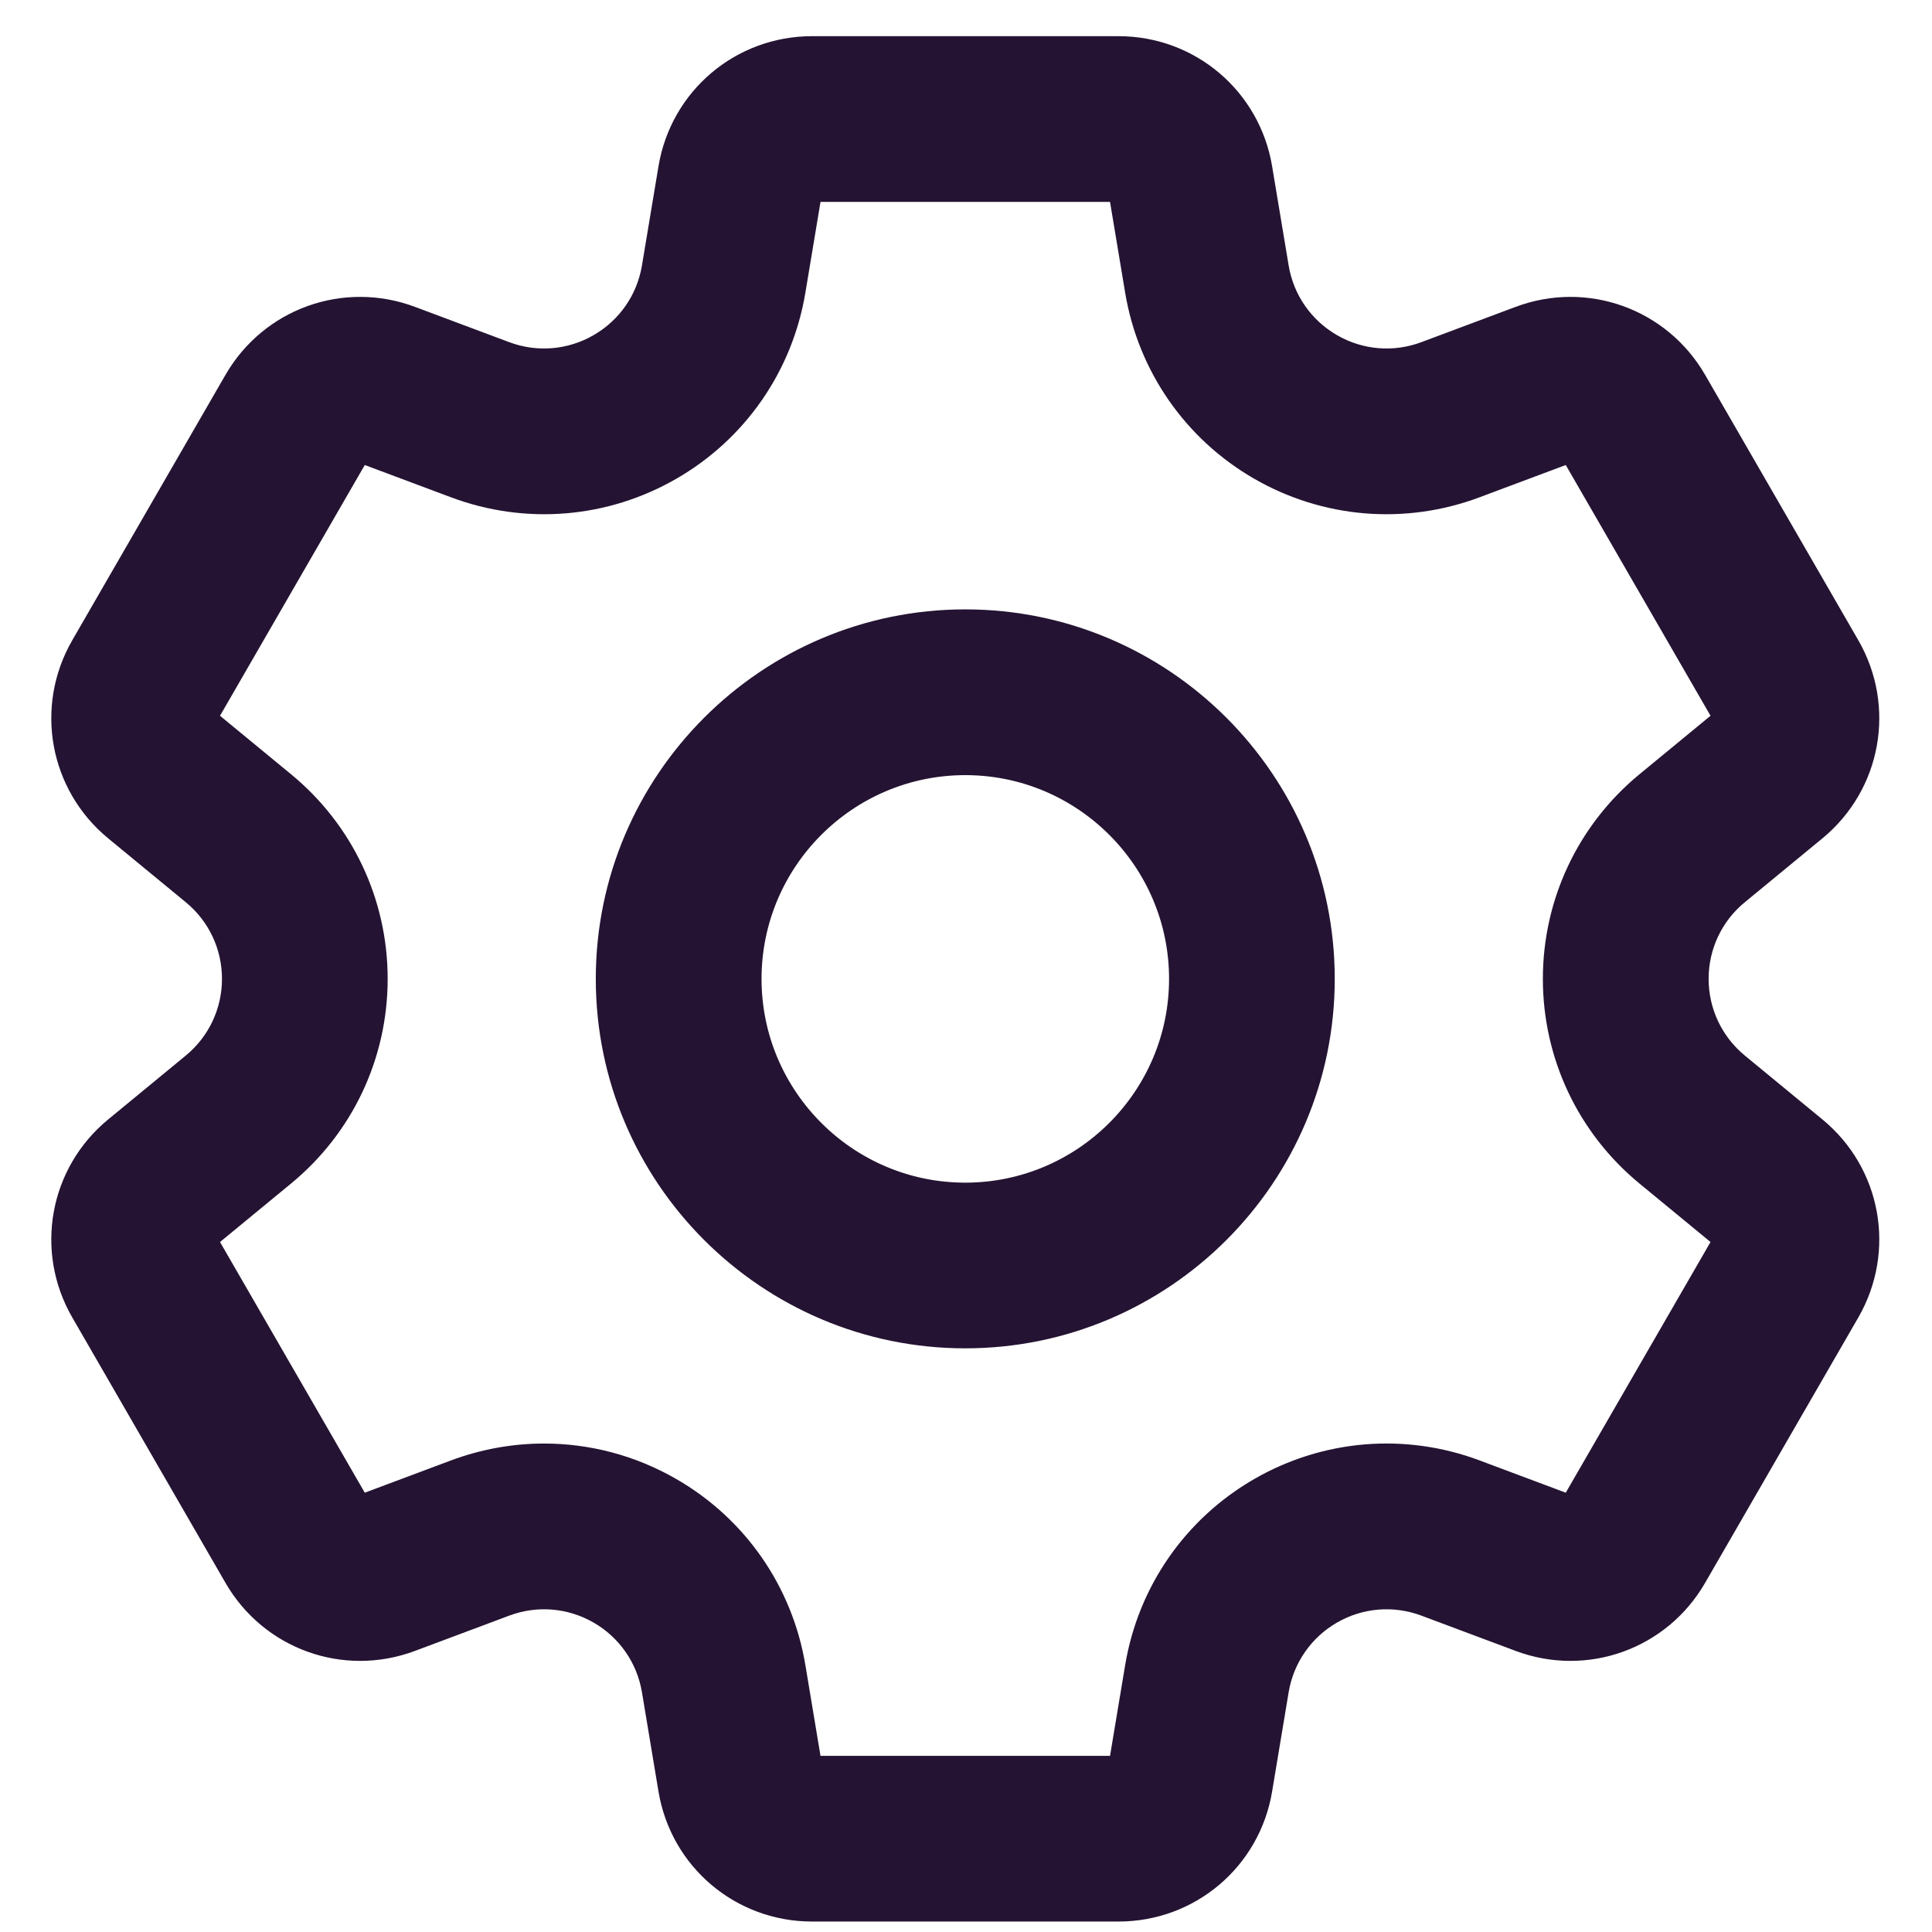
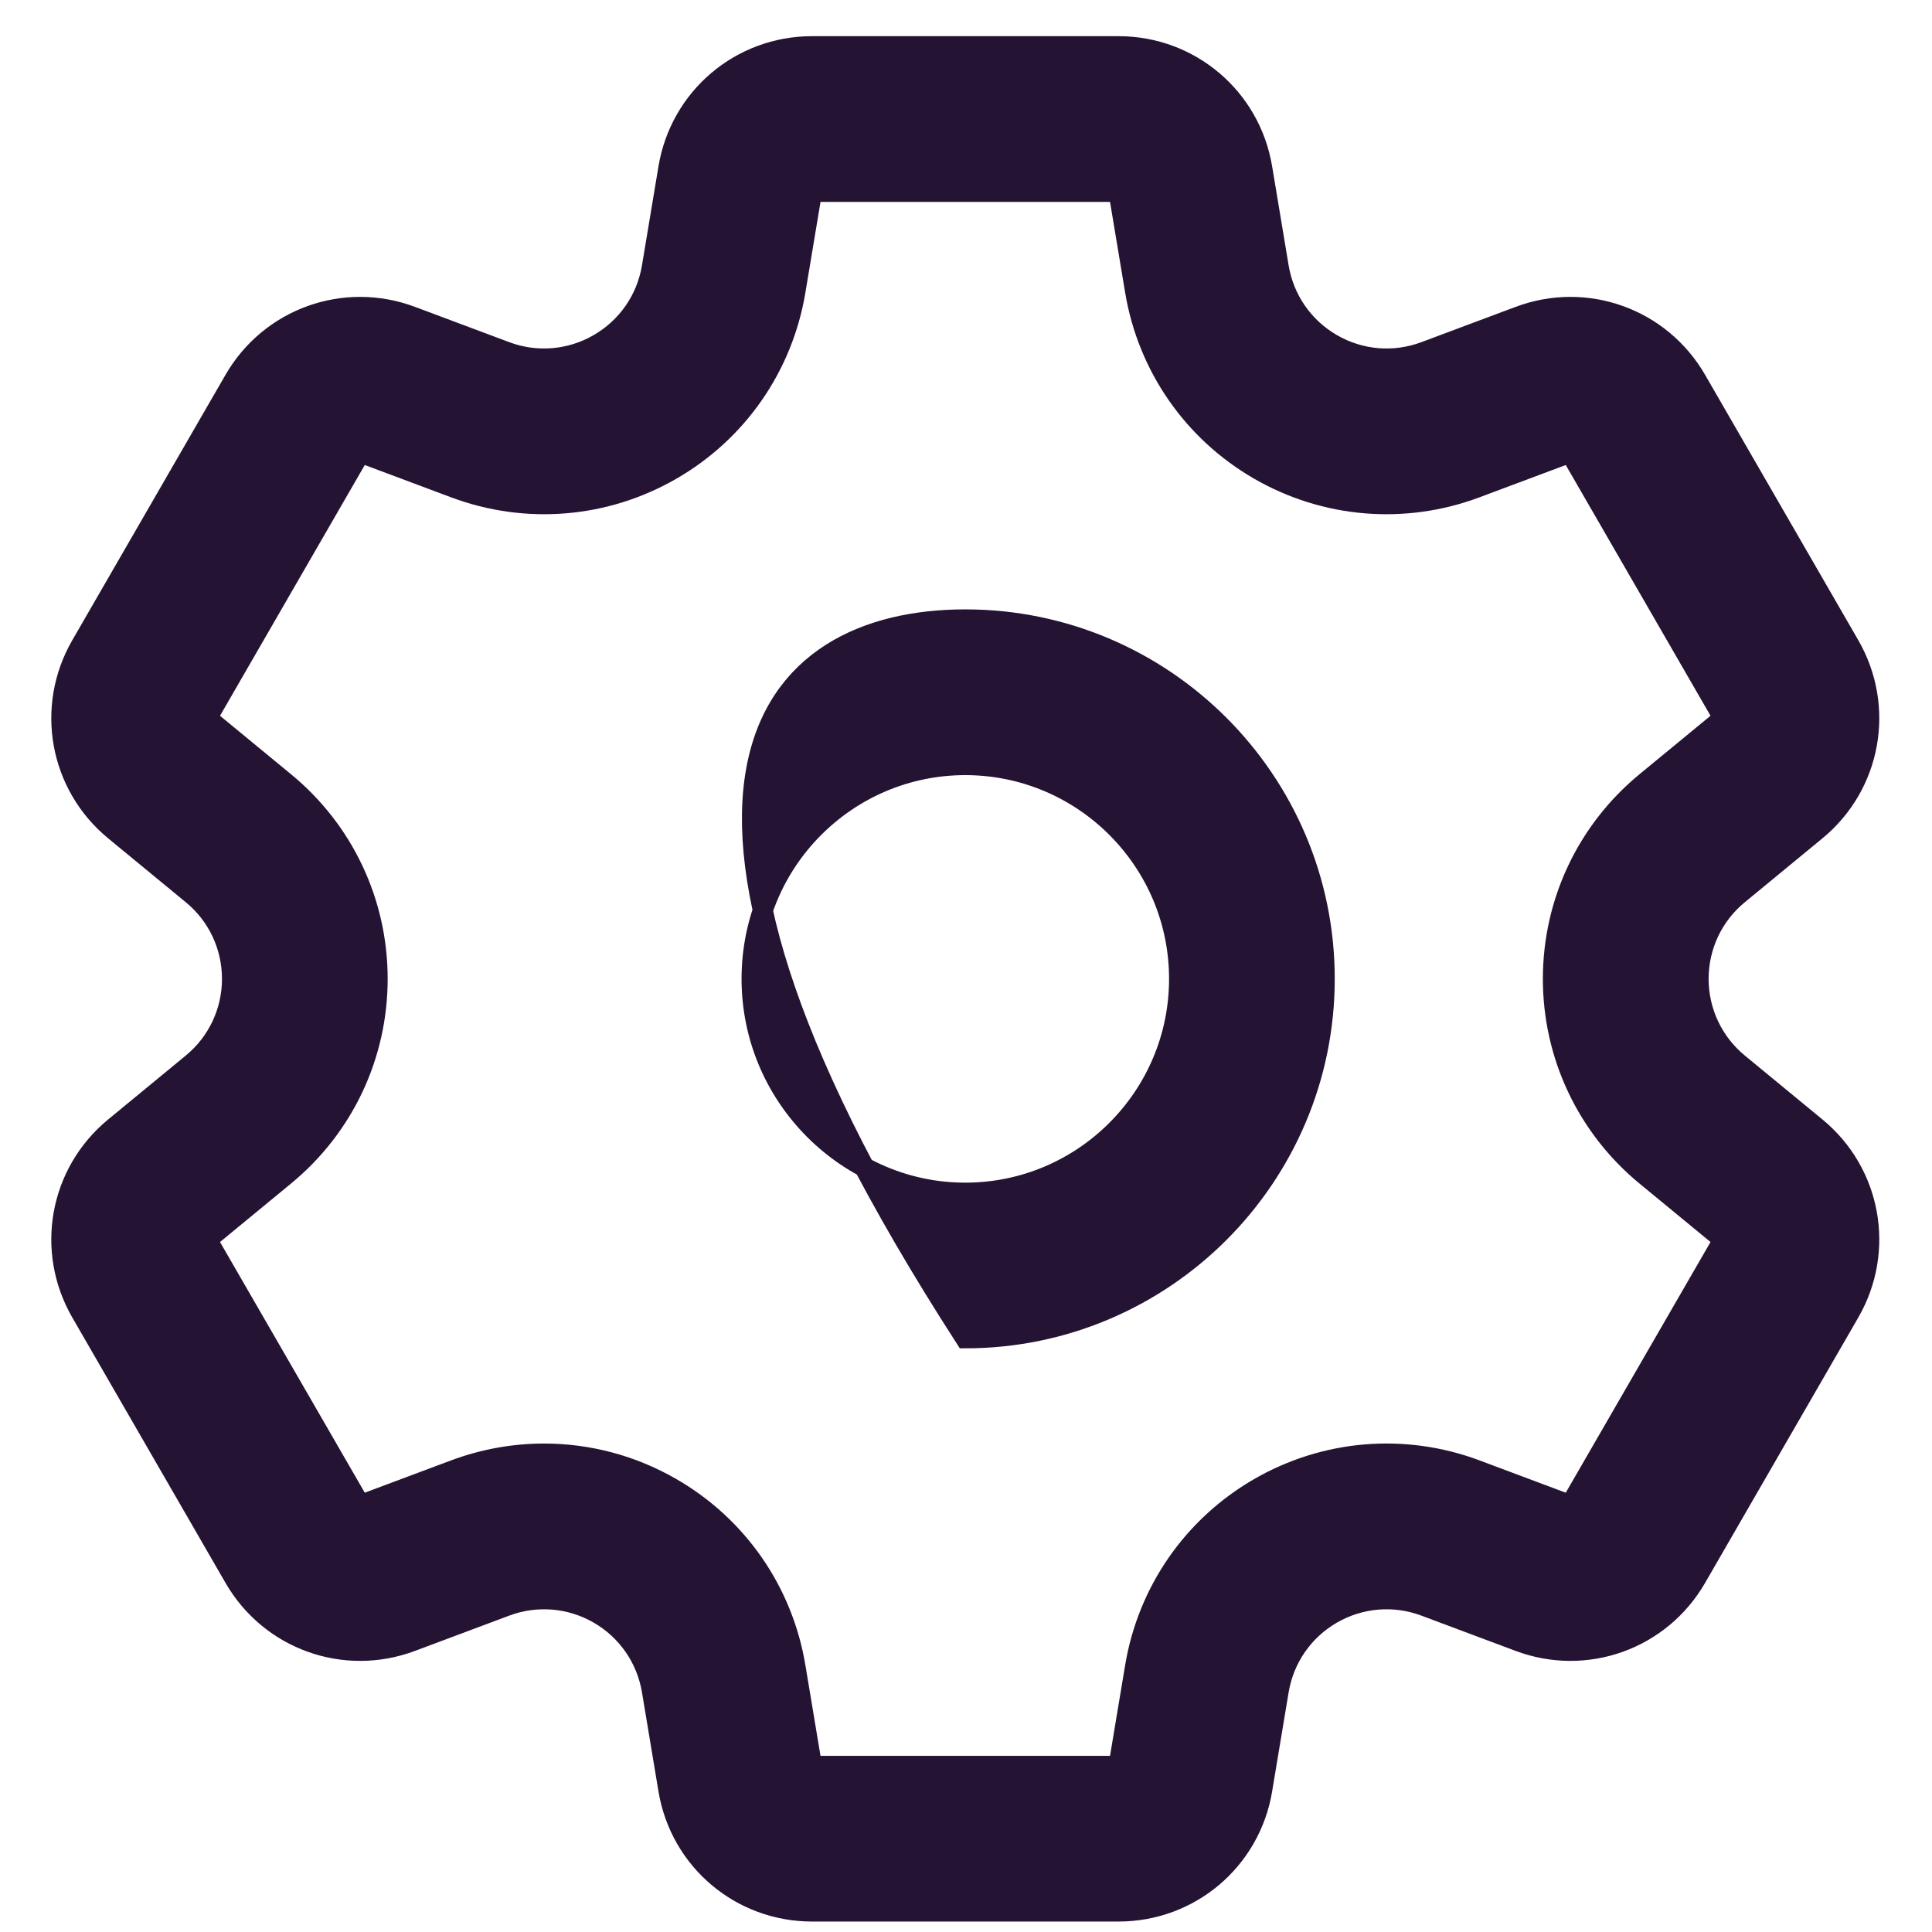
<svg xmlns="http://www.w3.org/2000/svg" width="29" height="29" viewBox="0 0 29 29" fill="none">
-   <path d="M16.789 28.693H12.189C11.116 28.693 10.208 27.925 10.032 26.866L9.784 25.377C9.703 24.892 9.412 24.472 8.986 24.226C8.559 23.98 8.051 23.938 7.59 24.111L6.177 24.64C5.171 25.017 4.052 24.615 3.515 23.685L1.215 19.701C0.678 18.771 0.89 17.601 1.719 16.919L2.884 15.96C3.264 15.647 3.482 15.185 3.482 14.693C3.482 14.201 3.264 13.739 2.884 13.427L1.719 12.468C0.89 11.785 0.678 10.615 1.215 9.685L3.515 5.701C4.052 4.772 5.171 4.37 6.177 4.747L7.59 5.276C8.051 5.449 8.559 5.407 8.986 5.16C9.412 4.914 9.703 4.495 9.784 4.009L10.032 2.521C10.208 1.462 11.116 0.693 12.189 0.693H16.789C17.863 0.693 18.771 1.462 18.947 2.521L19.195 4.009C19.276 4.495 19.567 4.914 19.993 5.16C20.419 5.407 20.928 5.449 21.389 5.276L22.802 4.747C23.807 4.37 24.927 4.772 25.464 5.701L27.764 9.685C28.3 10.615 28.089 11.785 27.26 12.468L26.095 13.427C25.715 13.739 25.497 14.201 25.497 14.693C25.497 15.185 25.715 15.647 26.095 15.96L27.26 16.919C28.089 17.601 28.3 18.771 27.764 19.701L25.464 23.685C24.927 24.615 23.808 25.017 22.802 24.64L21.389 24.111C20.928 23.938 20.419 23.98 19.993 24.226C19.567 24.472 19.276 24.892 19.195 25.377L18.947 26.866C18.771 27.925 17.863 28.693 16.789 28.693ZM8.167 21.818C8.83 21.818 9.489 21.991 10.079 22.332C11.074 22.906 11.752 23.885 11.941 25.018L12.189 26.506L16.789 26.506L17.037 25.018C17.226 23.885 17.905 22.906 18.899 22.332C19.894 21.758 21.081 21.659 22.157 22.062L23.569 22.591L25.869 18.608L24.704 17.649C23.818 16.919 23.309 15.842 23.309 14.693C23.309 13.545 23.818 12.468 24.704 11.738L25.869 10.779L23.569 6.795L22.156 7.324C21.081 7.727 19.894 7.629 18.899 7.055C17.905 6.481 17.226 5.502 17.037 4.369L16.789 2.881L12.189 2.881L11.941 4.369C11.752 5.502 11.074 6.481 10.079 7.055C9.085 7.629 7.898 7.727 6.822 7.324L5.409 6.795L3.109 10.779L4.274 11.738C5.161 12.468 5.669 13.545 5.669 14.693C5.669 15.842 5.161 16.919 4.274 17.649L3.109 18.608L5.409 22.591L6.822 22.062C7.259 21.899 7.714 21.818 8.167 21.818ZM14.489 20.089C11.514 20.089 9.093 17.669 9.093 14.693C9.093 11.718 11.514 9.297 14.489 9.297C17.465 9.297 19.885 11.718 19.885 14.693C19.885 17.669 17.465 20.089 14.489 20.089ZM14.489 11.485C12.72 11.485 11.281 12.924 11.281 14.693C11.281 16.462 12.72 17.902 14.489 17.902C16.259 17.902 17.698 16.462 17.698 14.693C17.698 12.924 16.259 11.485 14.489 11.485Z" fill="#241332" stroke="#241332" stroke-width="0.3" />
+   <path d="M16.789 28.693H12.189C11.116 28.693 10.208 27.925 10.032 26.866L9.784 25.377C9.703 24.892 9.412 24.472 8.986 24.226C8.559 23.98 8.051 23.938 7.59 24.111L6.177 24.64C5.171 25.017 4.052 24.615 3.515 23.685L1.215 19.701C0.678 18.771 0.89 17.601 1.719 16.919L2.884 15.96C3.264 15.647 3.482 15.185 3.482 14.693C3.482 14.201 3.264 13.739 2.884 13.427L1.719 12.468C0.89 11.785 0.678 10.615 1.215 9.685L3.515 5.701C4.052 4.772 5.171 4.37 6.177 4.747L7.59 5.276C8.051 5.449 8.559 5.407 8.986 5.16C9.412 4.914 9.703 4.495 9.784 4.009L10.032 2.521C10.208 1.462 11.116 0.693 12.189 0.693H16.789C17.863 0.693 18.771 1.462 18.947 2.521L19.195 4.009C19.276 4.495 19.567 4.914 19.993 5.16C20.419 5.407 20.928 5.449 21.389 5.276L22.802 4.747C23.807 4.37 24.927 4.772 25.464 5.701L27.764 9.685C28.3 10.615 28.089 11.785 27.26 12.468L26.095 13.427C25.715 13.739 25.497 14.201 25.497 14.693C25.497 15.185 25.715 15.647 26.095 15.96L27.26 16.919C28.089 17.601 28.3 18.771 27.764 19.701L25.464 23.685C24.927 24.615 23.808 25.017 22.802 24.64L21.389 24.111C20.928 23.938 20.419 23.98 19.993 24.226C19.567 24.472 19.276 24.892 19.195 25.377L18.947 26.866C18.771 27.925 17.863 28.693 16.789 28.693ZM8.167 21.818C8.83 21.818 9.489 21.991 10.079 22.332C11.074 22.906 11.752 23.885 11.941 25.018L12.189 26.506L16.789 26.506L17.037 25.018C17.226 23.885 17.905 22.906 18.899 22.332C19.894 21.758 21.081 21.659 22.157 22.062L23.569 22.591L25.869 18.608L24.704 17.649C23.818 16.919 23.309 15.842 23.309 14.693C23.309 13.545 23.818 12.468 24.704 11.738L25.869 10.779L23.569 6.795L22.156 7.324C21.081 7.727 19.894 7.629 18.899 7.055C17.905 6.481 17.226 5.502 17.037 4.369L16.789 2.881L12.189 2.881L11.941 4.369C11.752 5.502 11.074 6.481 10.079 7.055C9.085 7.629 7.898 7.727 6.822 7.324L5.409 6.795L3.109 10.779L4.274 11.738C5.161 12.468 5.669 13.545 5.669 14.693C5.669 15.842 5.161 16.919 4.274 17.649L3.109 18.608L5.409 22.591L6.822 22.062C7.259 21.899 7.714 21.818 8.167 21.818ZM14.489 20.089C9.093 11.718 11.514 9.297 14.489 9.297C17.465 9.297 19.885 11.718 19.885 14.693C19.885 17.669 17.465 20.089 14.489 20.089ZM14.489 11.485C12.72 11.485 11.281 12.924 11.281 14.693C11.281 16.462 12.72 17.902 14.489 17.902C16.259 17.902 17.698 16.462 17.698 14.693C17.698 12.924 16.259 11.485 14.489 11.485Z" fill="#241332" stroke="#241332" stroke-width="0.3" />
</svg>